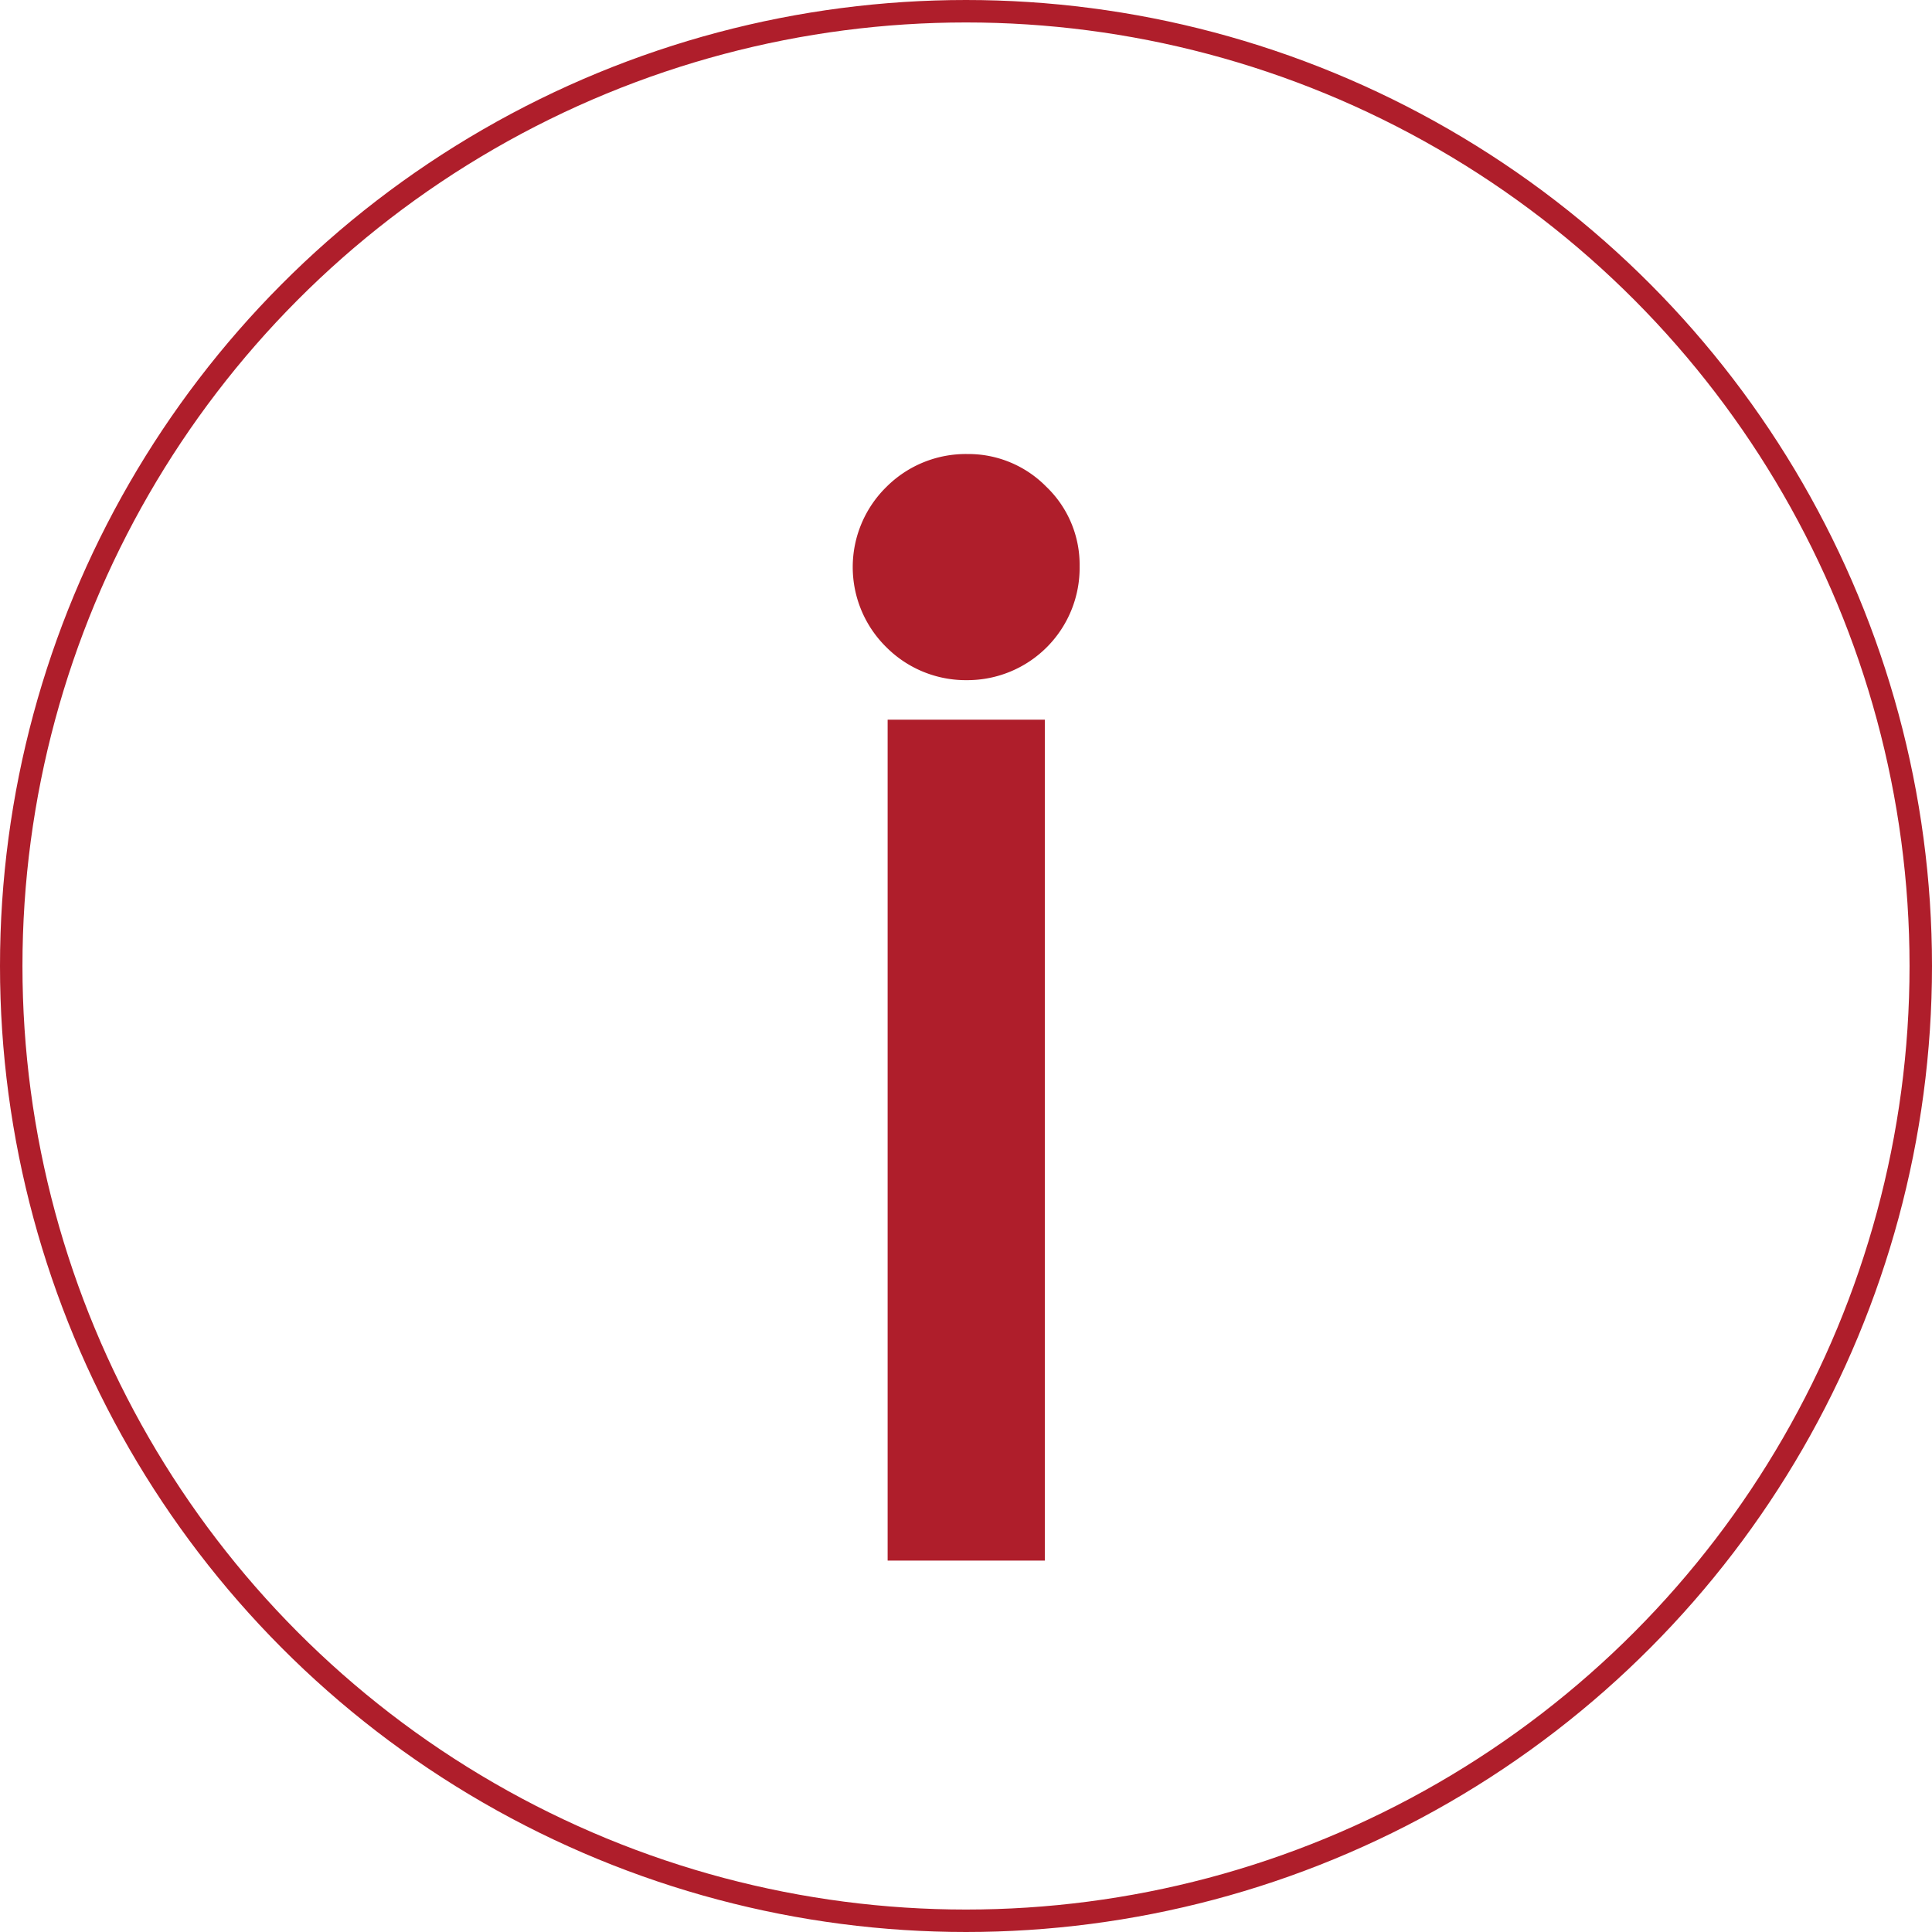
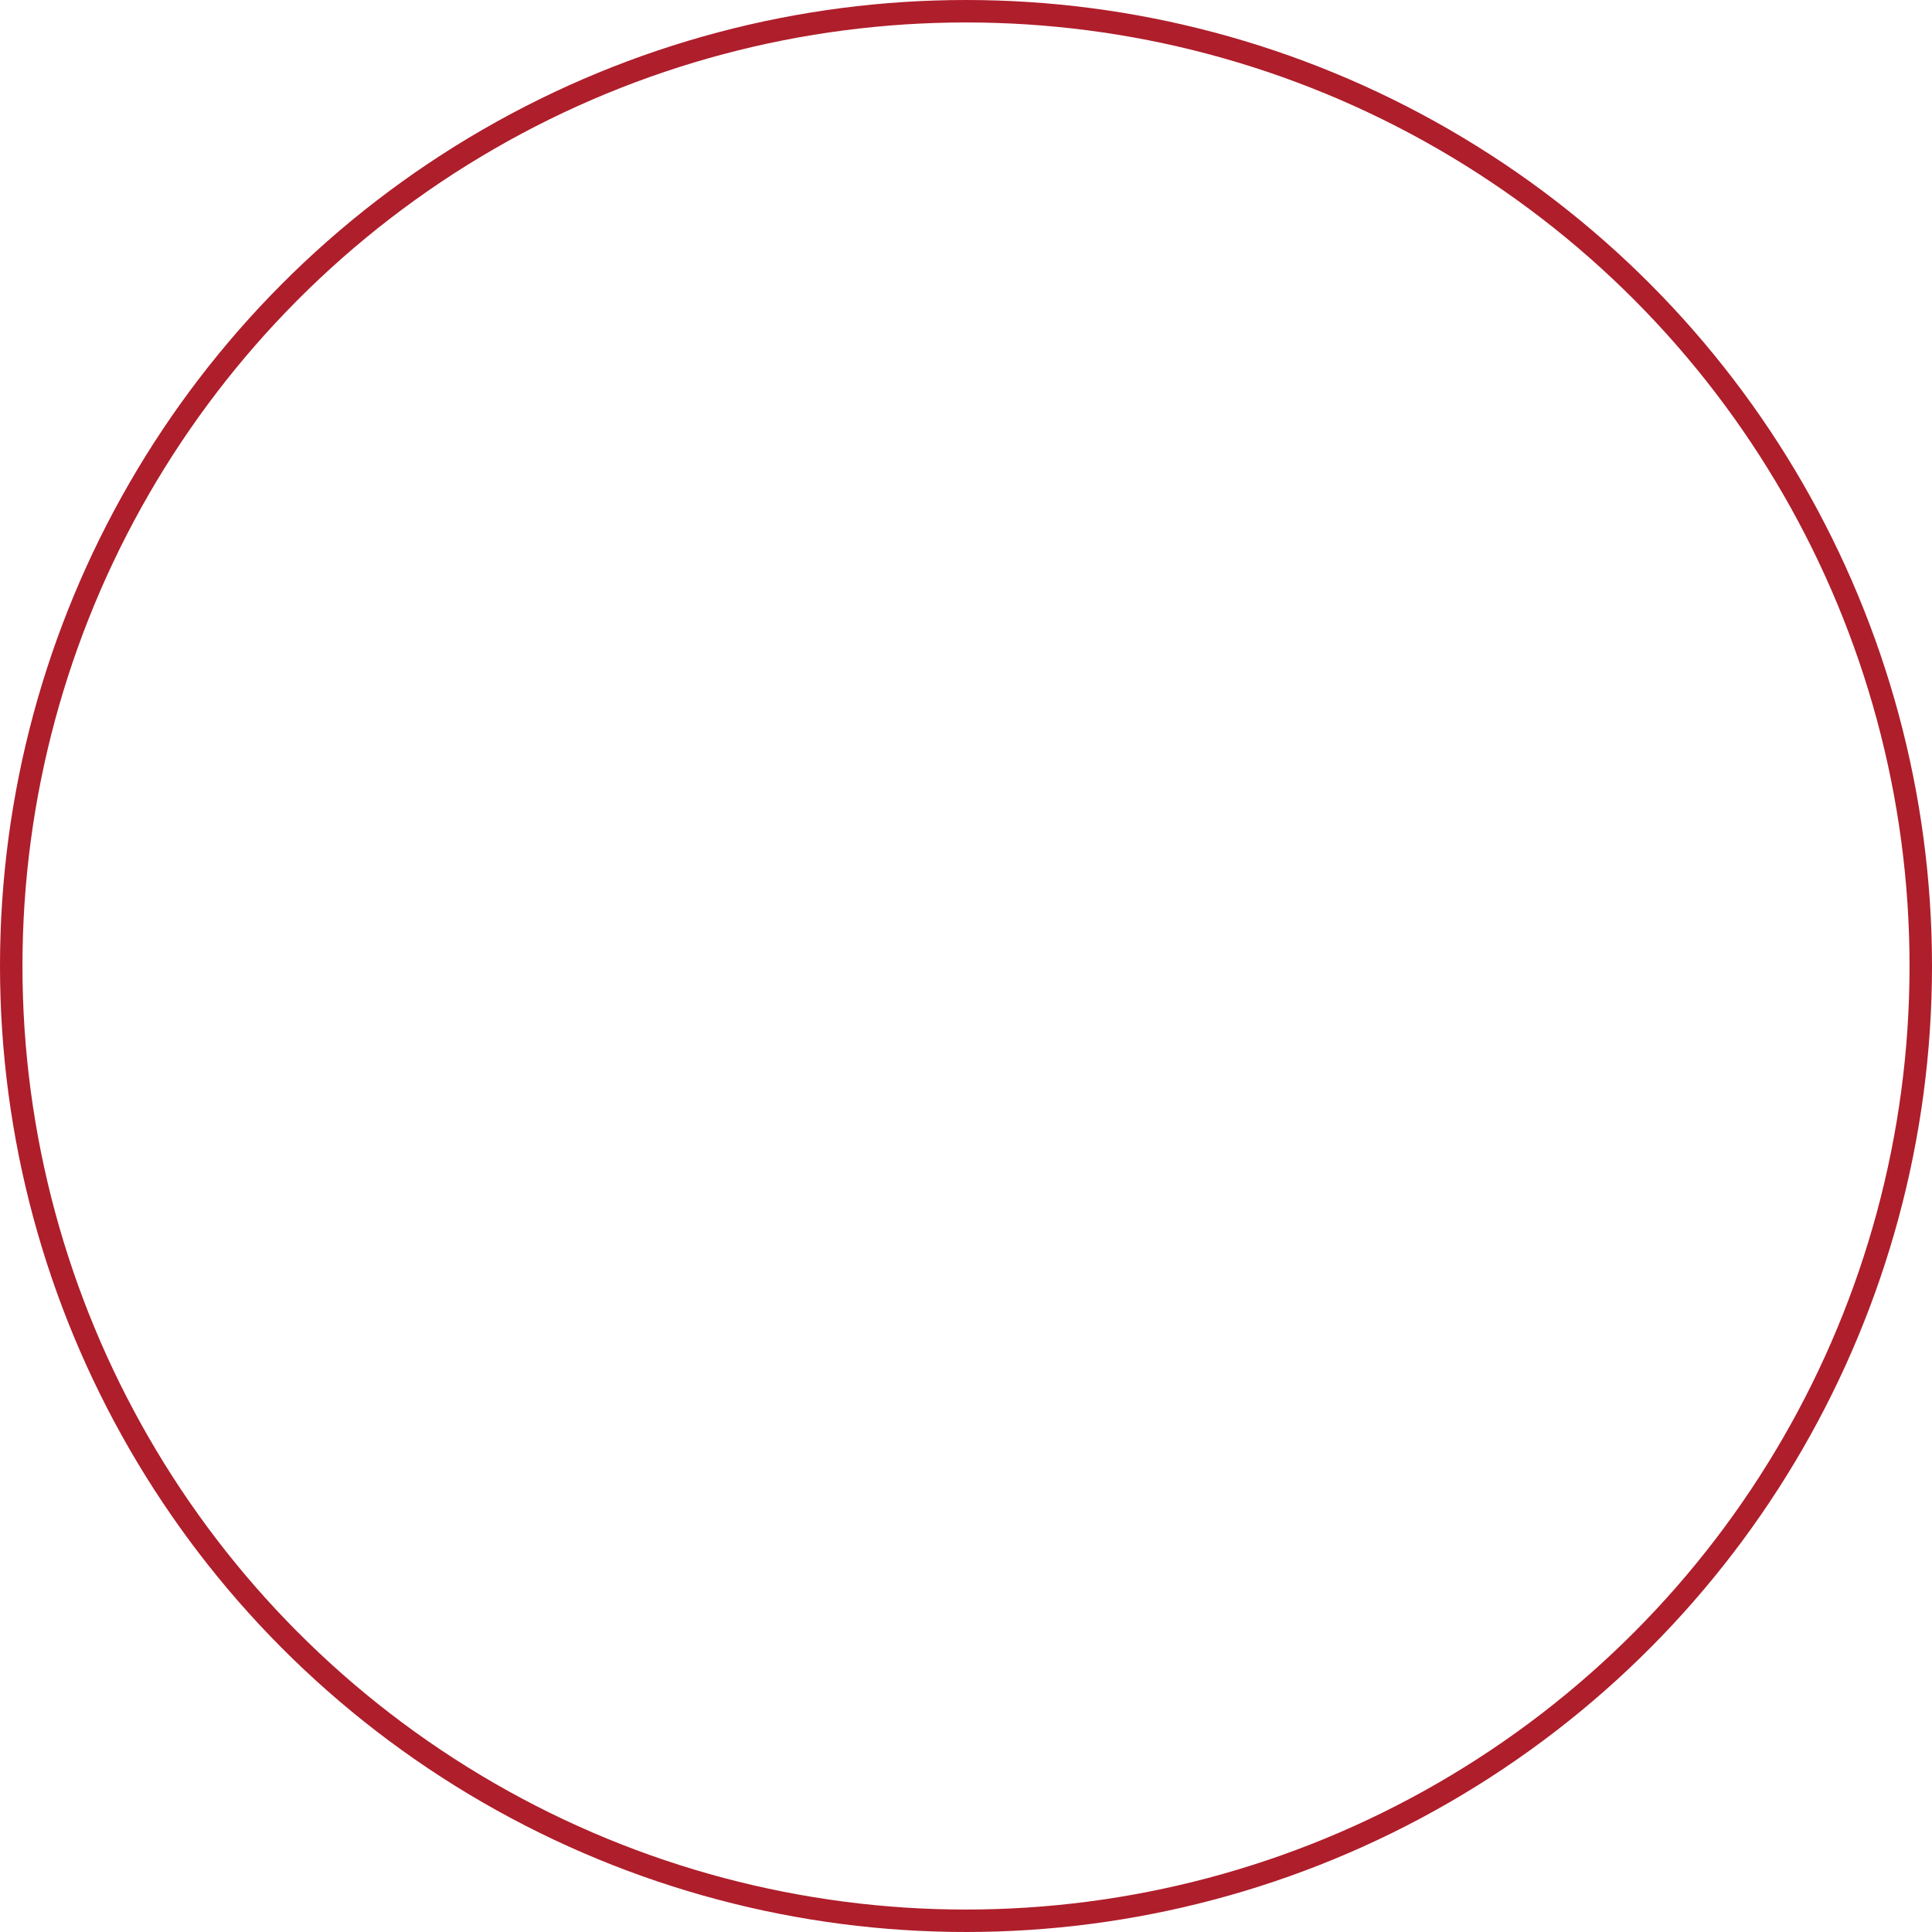
<svg xmlns="http://www.w3.org/2000/svg" id="Layer_1" data-name="Layer 1" viewBox="0 0 86.04 86.04">
  <defs>
    <style>.cls-1{fill:none;stroke:#af1e2b;stroke-linecap:round;stroke-linejoin:round;}.cls-2{fill:#af1e2b;}</style>
  </defs>
  <title>caracteristiques</title>
  <circle class="cls-1" cx="43.02" cy="43.02" r="42.52" />
-   <path class="cls-2" d="M424.25,277.54a4.81,4.81,0,0,1,1.49,3.56,5,5,0,0,1-5,5.06,5,5,0,0,1-3.6-1.46,5,5,0,0,1,0-7.15,5,5,0,0,1,3.6-1.46A4.86,4.86,0,0,1,424.25,277.54Zm-.06,10.38v37.45h-7V287.92Z" transform="translate(-377.66 -255.87)" />
</svg>